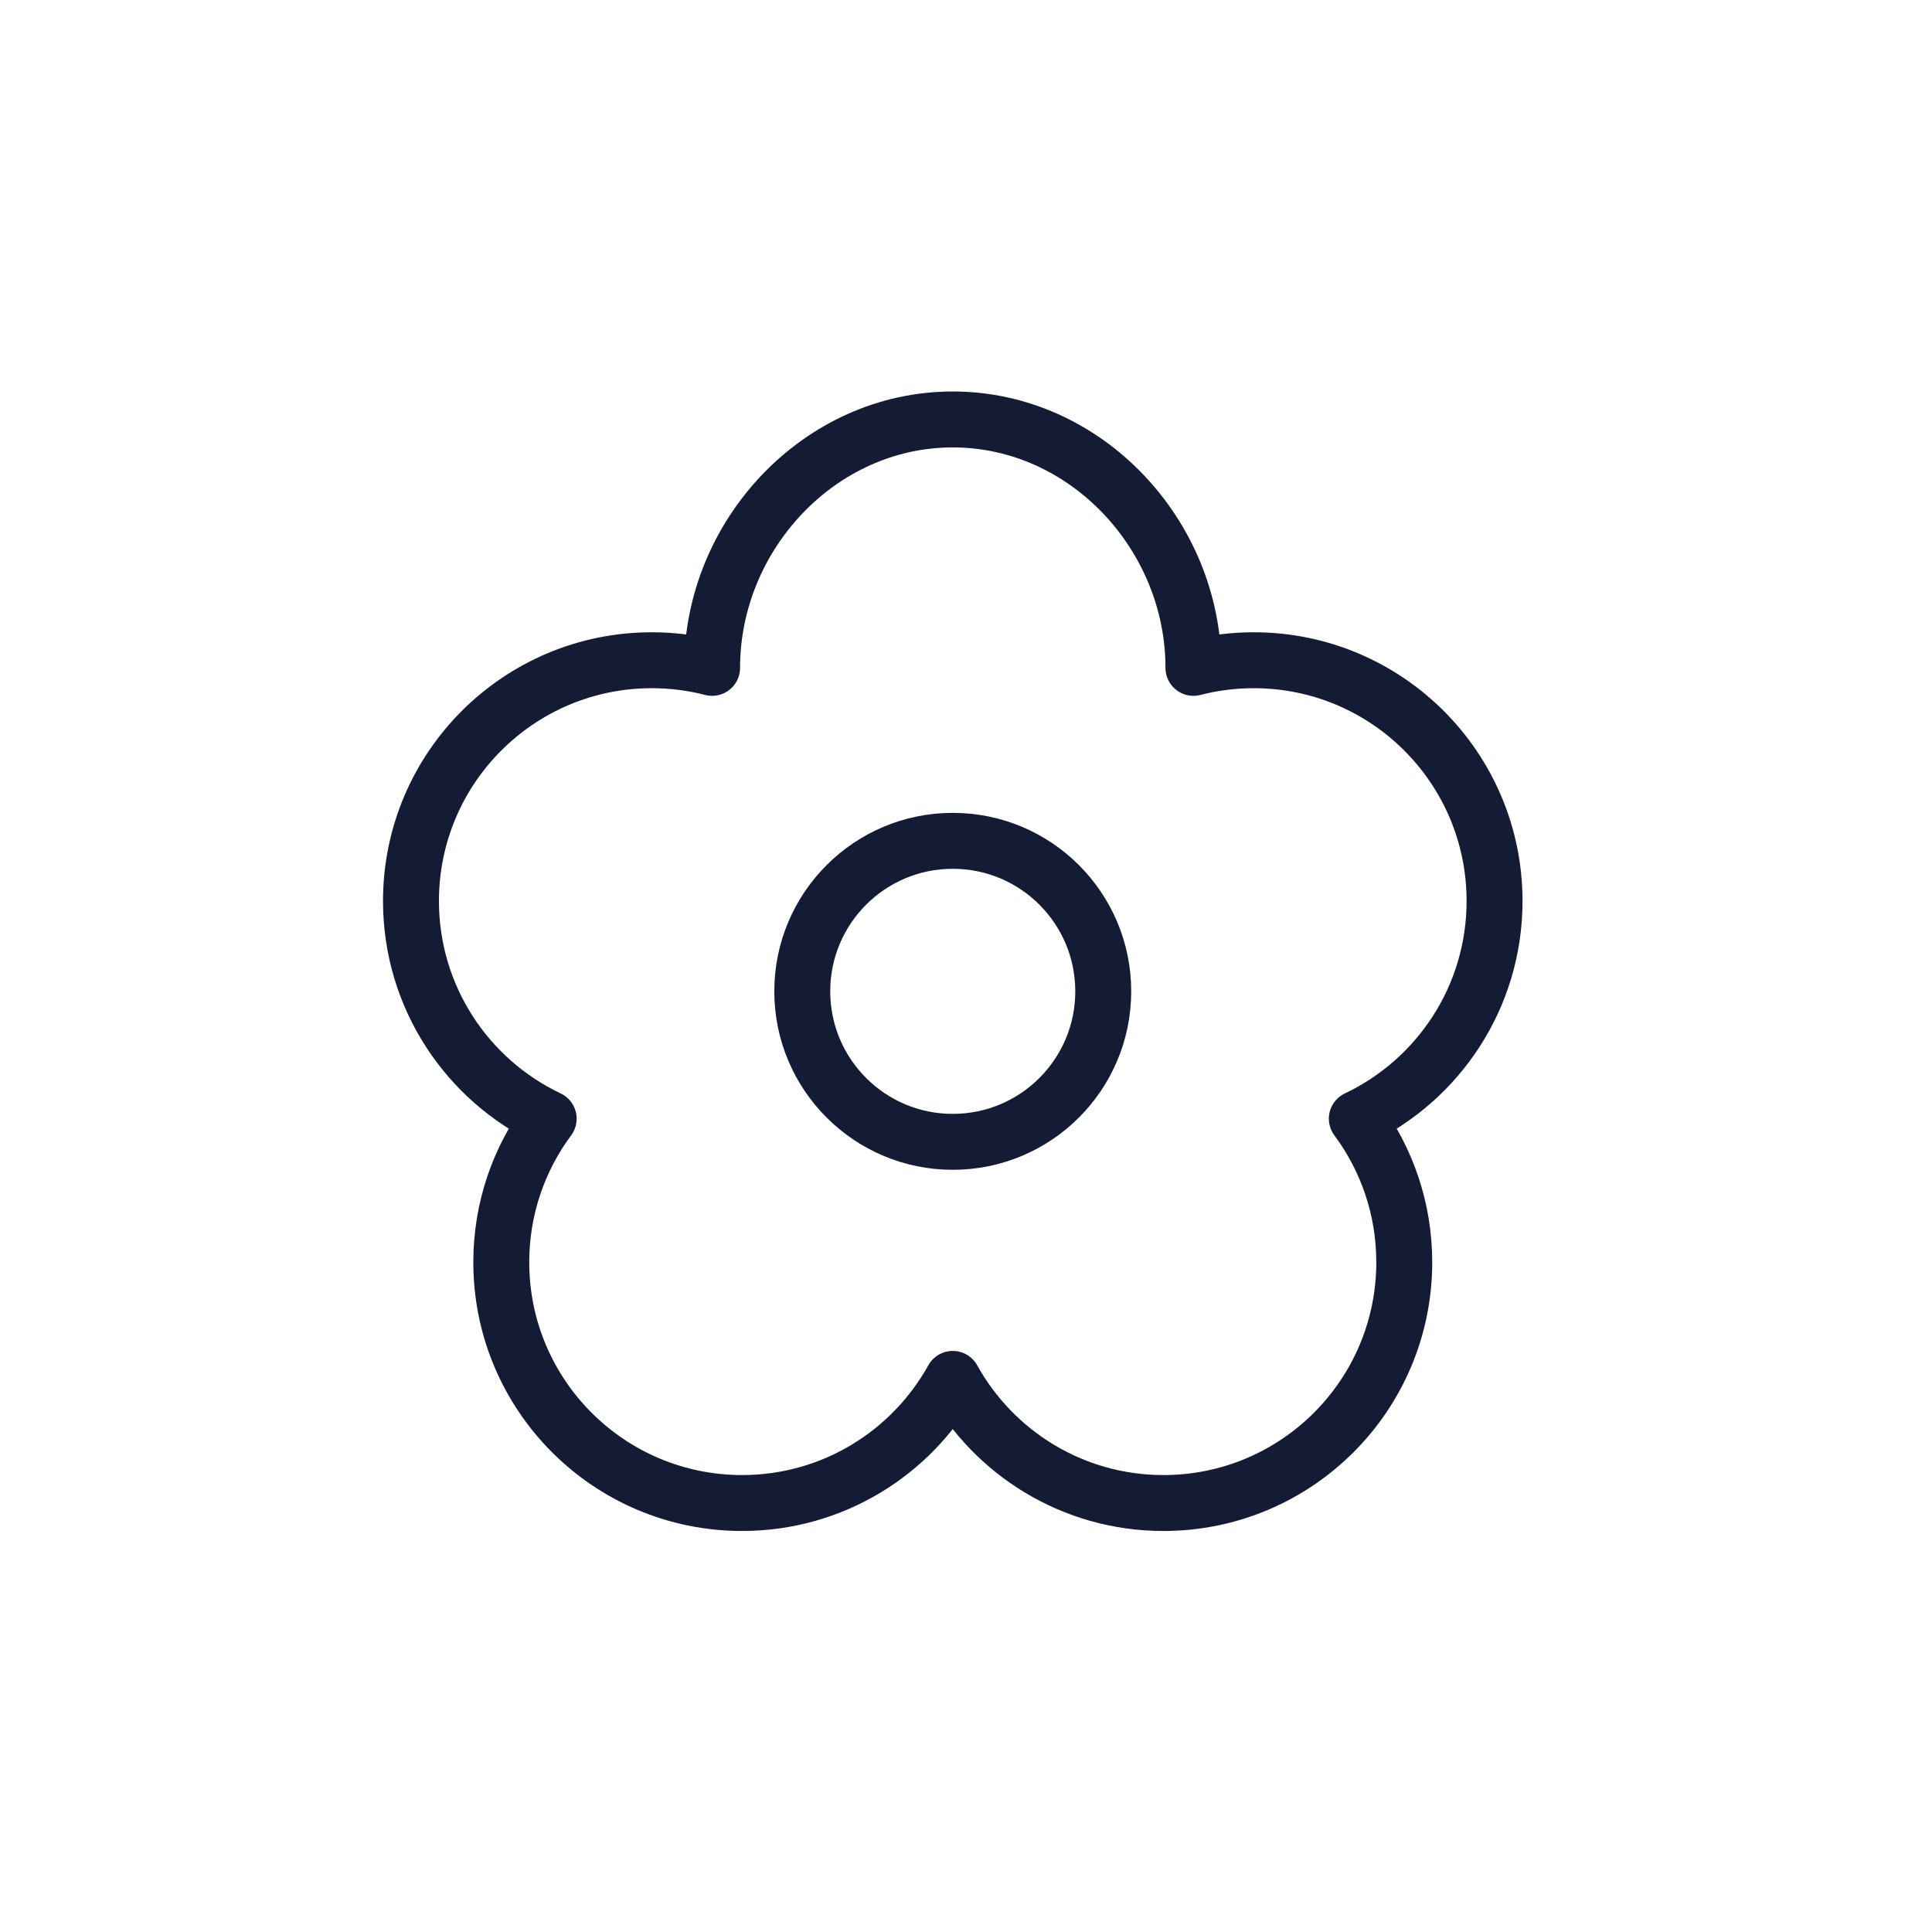
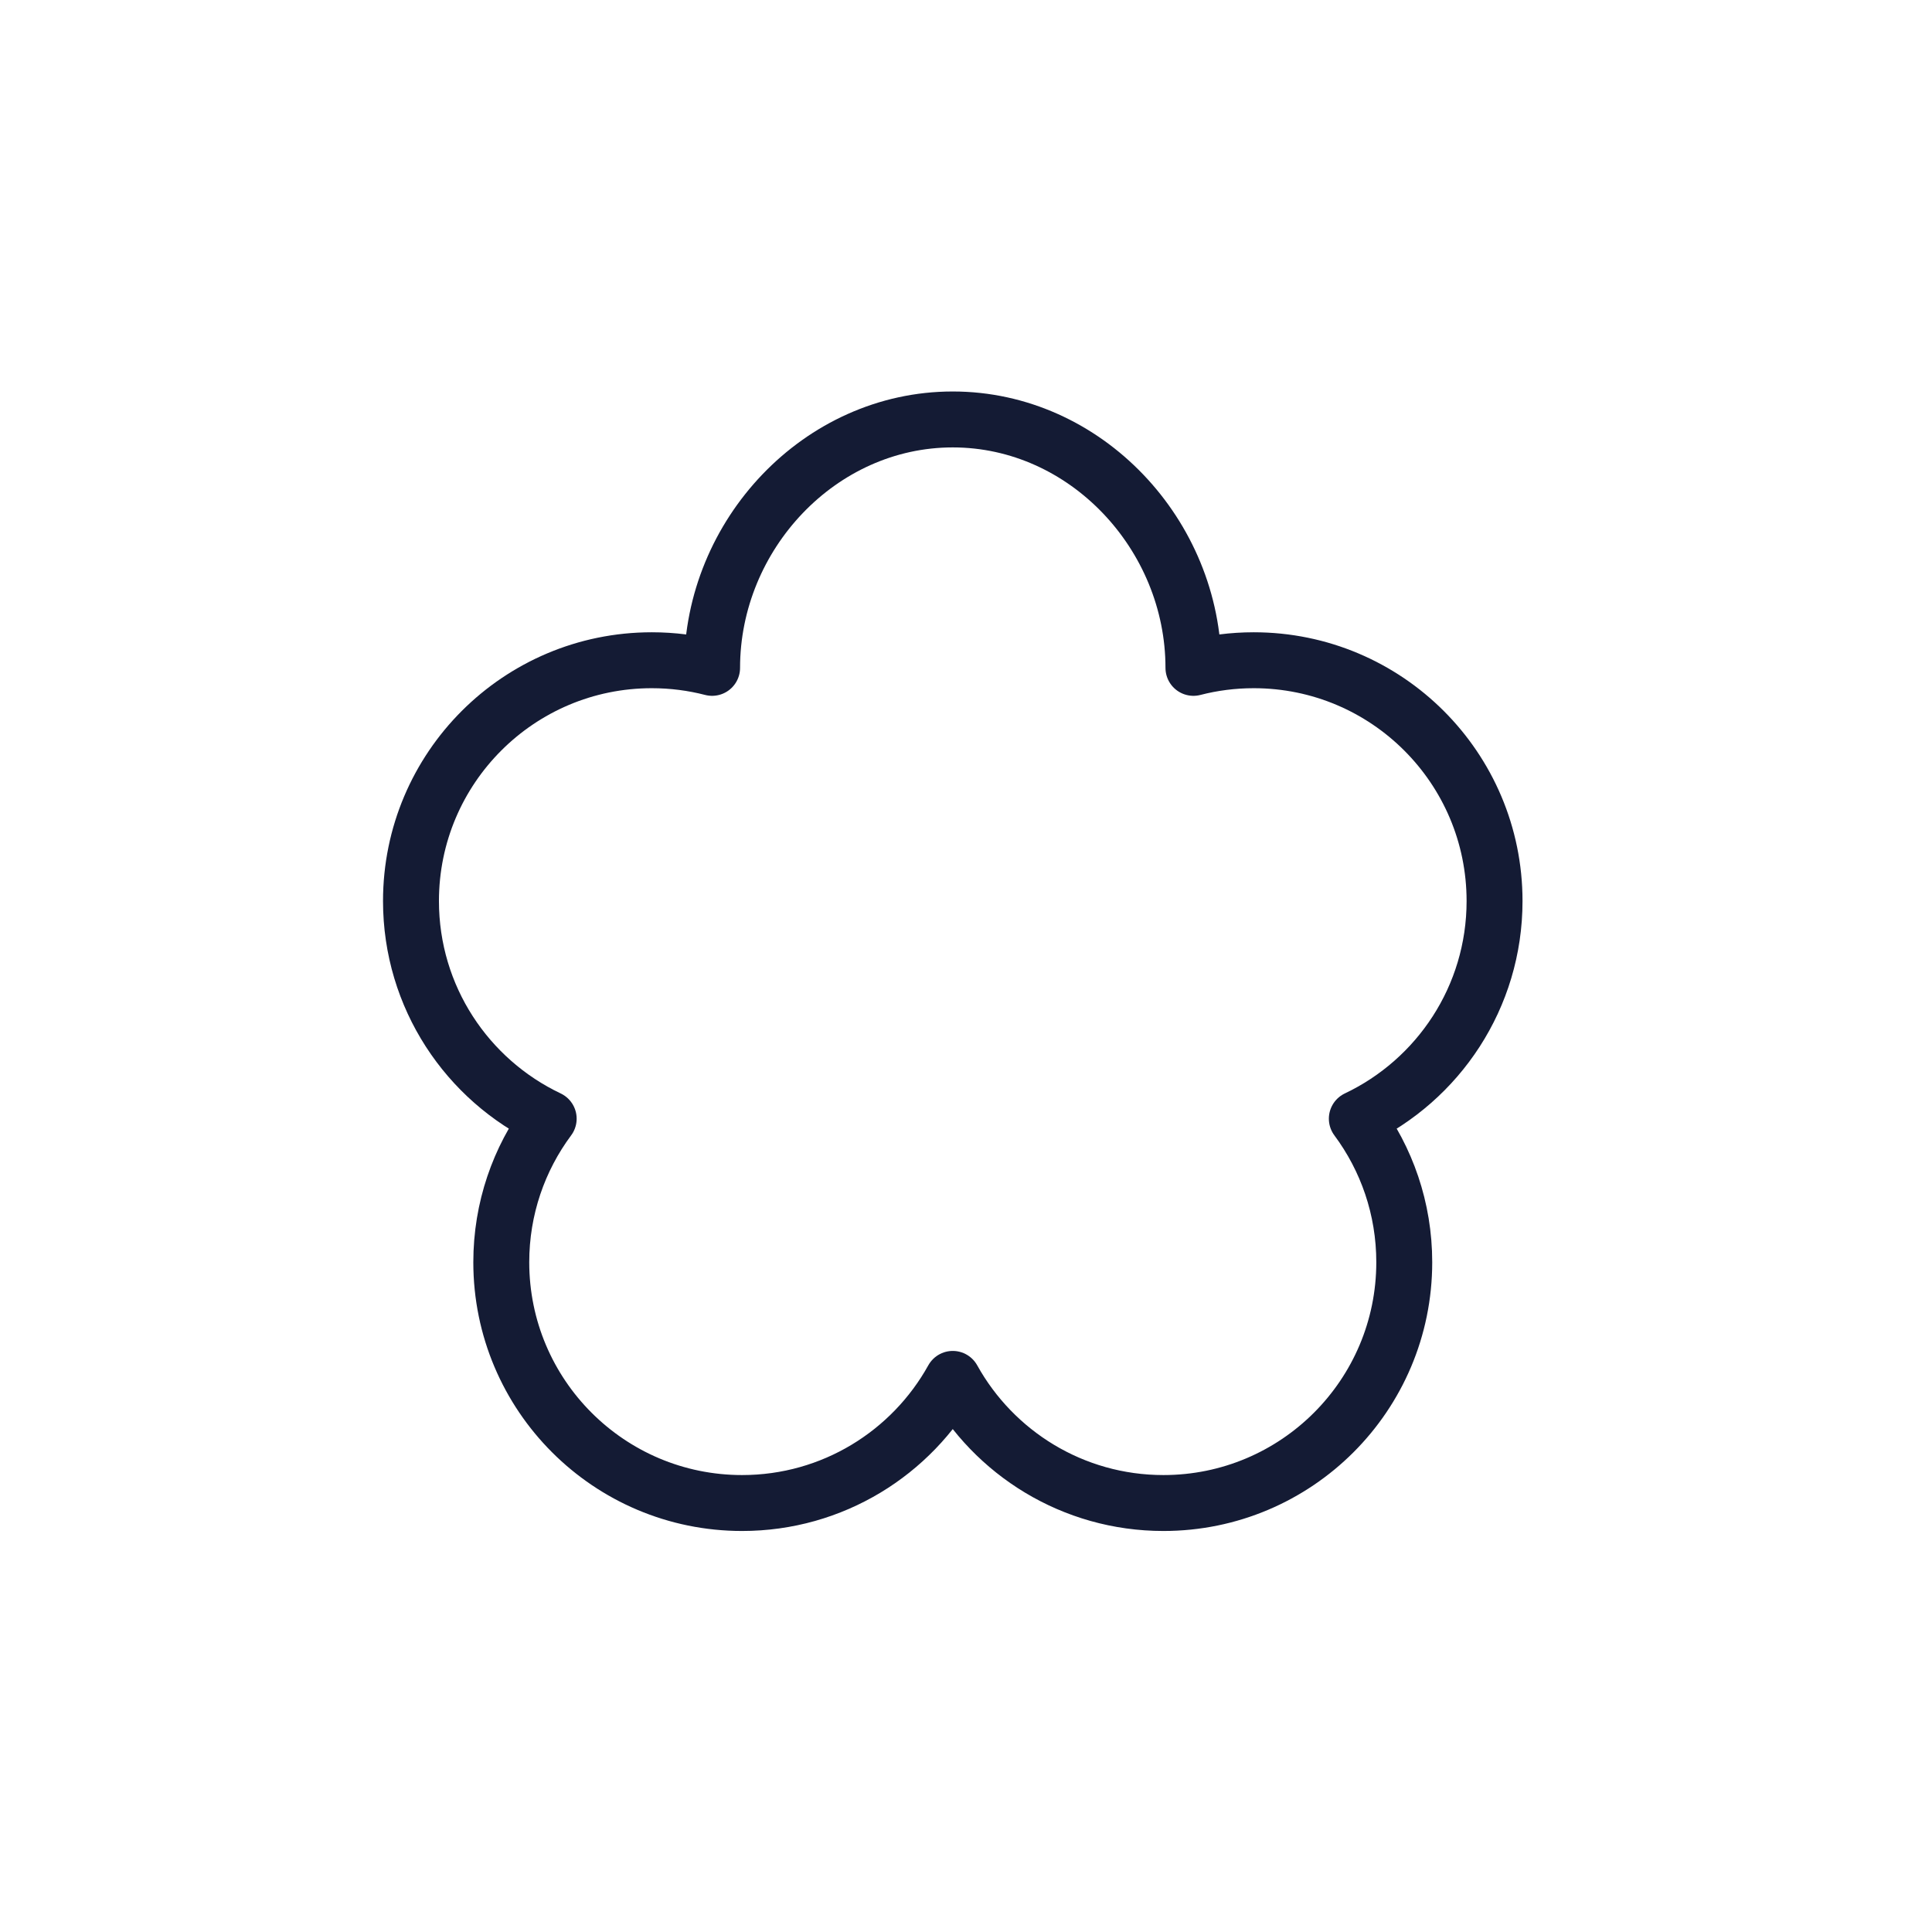
<svg xmlns="http://www.w3.org/2000/svg" fill="none" viewBox="0 0 76 76" height="76" width="76">
-   <path stroke-linejoin="round" stroke-width="2.2" stroke="#141B34" d="M43.399 38.997C43.399 42.266 40.749 44.917 37.479 44.917C34.21 44.917 31.559 42.266 31.559 38.997C31.559 35.727 34.21 33.076 37.479 33.076C40.749 33.076 43.399 35.727 43.399 38.997Z" />
  <path stroke-linejoin="round" stroke-width="2.2" stroke="#141B34" d="M37.479 16.5C42.711 16.5 46.947 21.041 46.947 26.272C47.705 26.076 48.5 25.972 49.319 25.972C54.551 25.972 58.792 30.213 58.792 35.444C58.792 39.225 56.577 42.488 53.374 44.007C54.546 45.584 55.24 47.538 55.24 49.653C55.24 54.884 50.999 59.125 45.767 59.125C42.201 59.125 39.095 57.154 37.479 54.242C35.863 57.154 32.758 59.125 29.191 59.125C23.96 59.125 19.719 54.884 19.719 49.653C19.719 47.538 20.412 45.584 21.584 44.007C18.381 42.488 16.167 39.225 16.167 35.444C16.167 30.213 20.408 25.972 25.639 25.972C26.458 25.972 27.253 26.076 28.012 26.272C28.012 21.041 32.248 16.5 37.479 16.5Z" />
</svg>